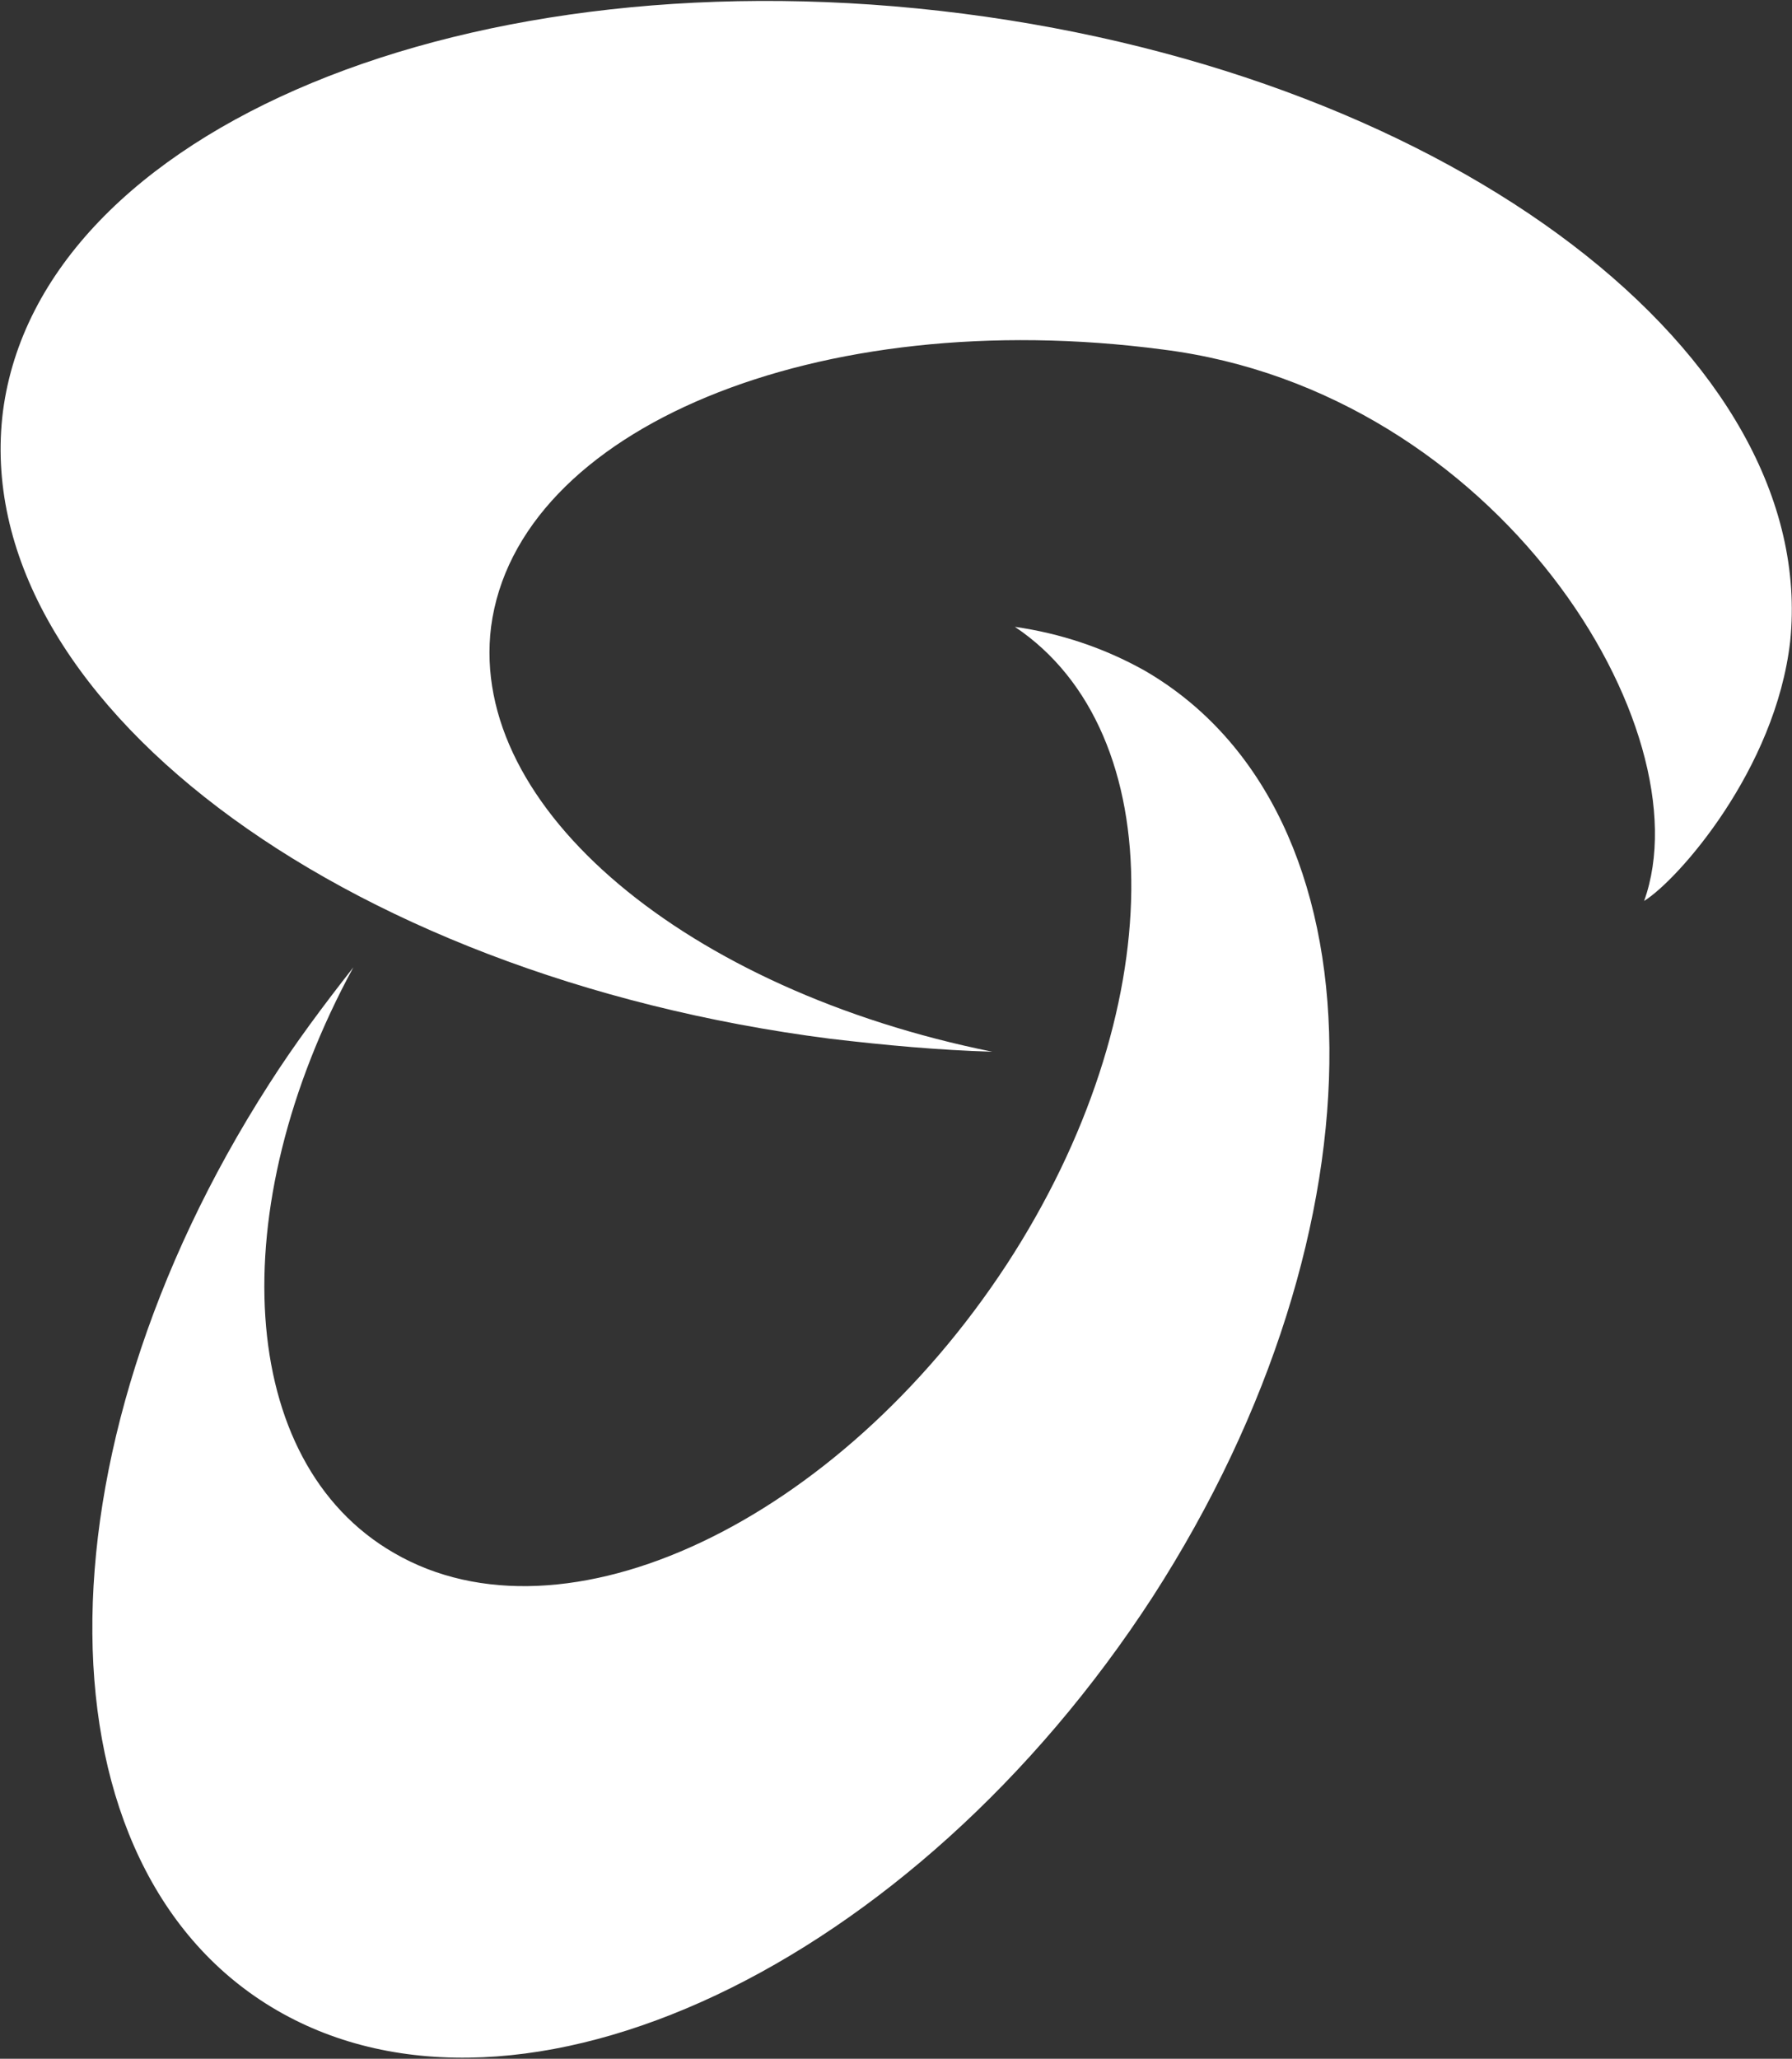
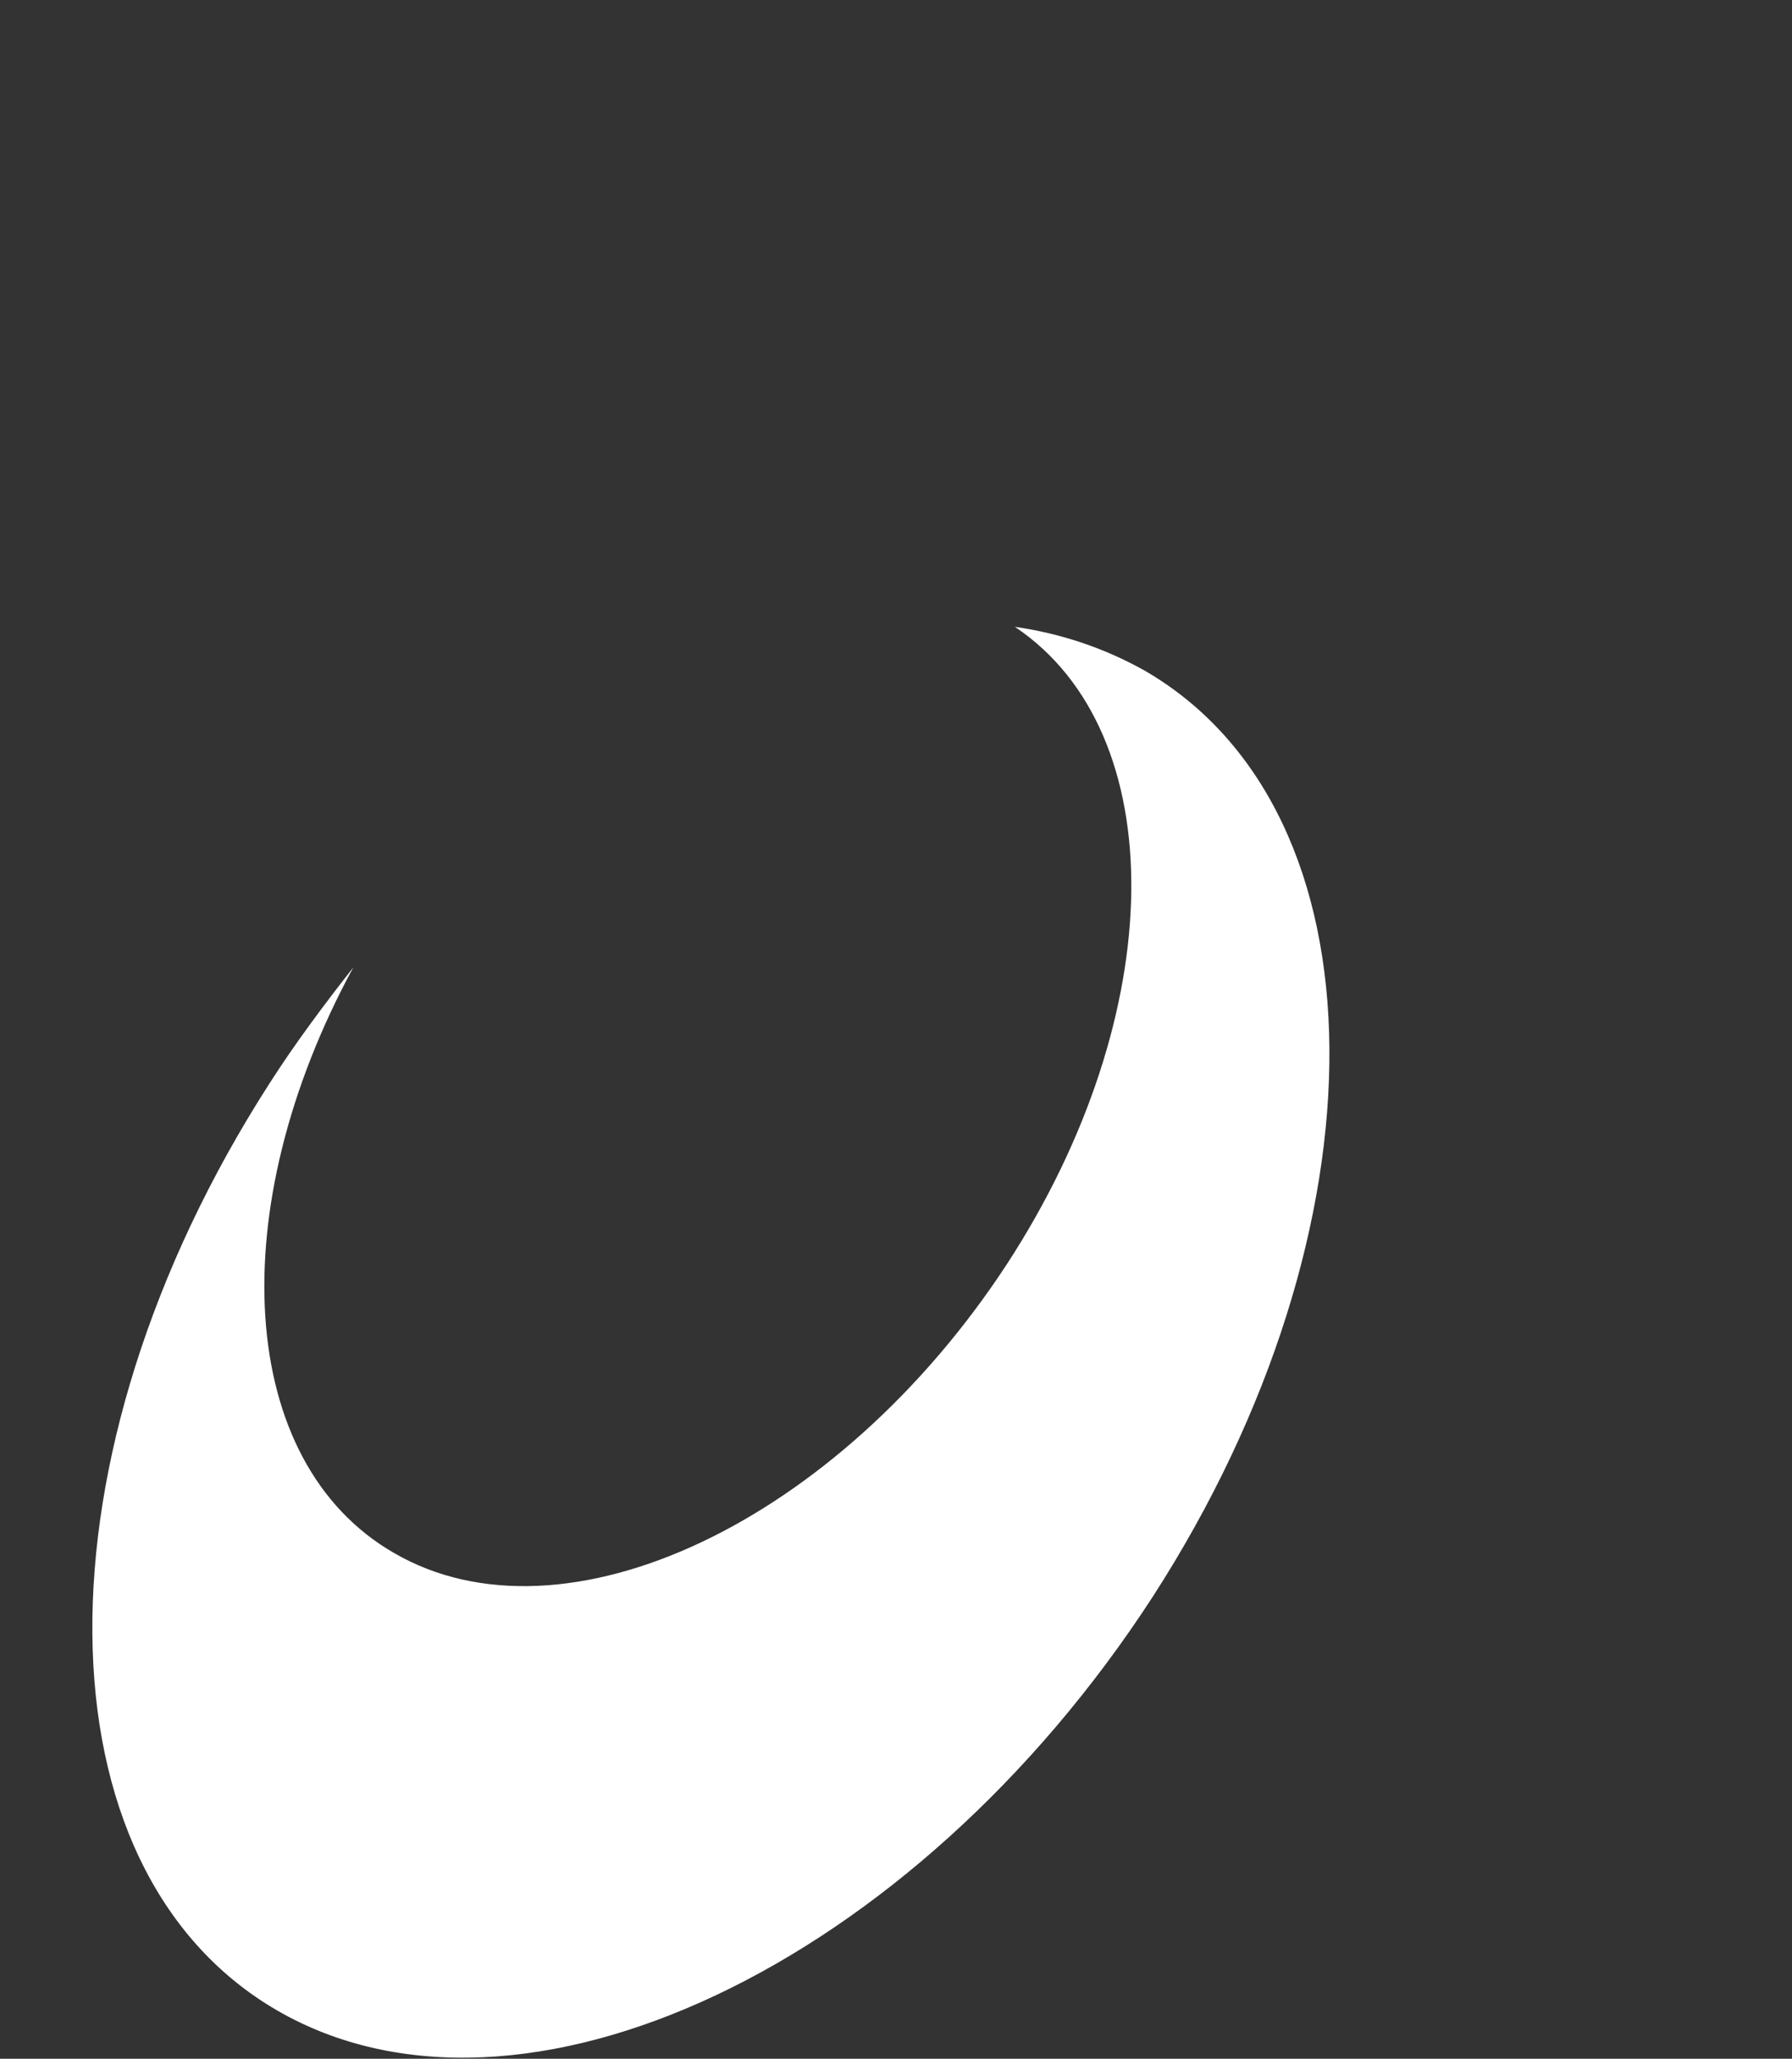
<svg xmlns="http://www.w3.org/2000/svg" version="1.2" viewBox="0 0 1379 1584" width="1379" height="1584">
  <rect x="0" y="0" width="1379" height="1584" fill="#333333" stroke="none" />
  <title>proshares-logo-vector-svg</title>
  <style>
		.s0 { fill: #ffffff } 
	</style>
  <g id="Layer">
-     <path id="Layer" class="s0" d="m763.6 809.2c-41.2-1.2-82.4-5-124.8-10-379.4-48.6-664-264.5-636.5-482.9 28.7-217.2 359.4-354.4 738.8-305.8 379.4 48.7 658.9 264.6 636.5 483-11.3 98.6-86.2 183.4-112.4 199.7 47.5-132.3-112.3-391.9-370.6-424.3-265.8-35-496.7 61.1-516.7 213.4-17.4 139.7 151 279.5 385.7 326.9z" />
    <path id="Layer" class="s0" d="m303.1 1194.8c131 76.2 341.9-23.7 471.7-222.1 126-193.4 127.3-409.3 6.2-490.4 35 5 68.7 16.2 99.9 33.7 187.2 108.5 189.7 428 6.2 712.5-184.7 284.6-486.7 426.8-673.9 318.3-187.2-108.6-189.7-426.8-6.2-712.6 19.9-31.2 42.4-61.2 64.9-89.9-101.1 186-89.9 380.7 31.2 450.5z" />
  </g>
  <g id="Layer">
	</g>
</svg>